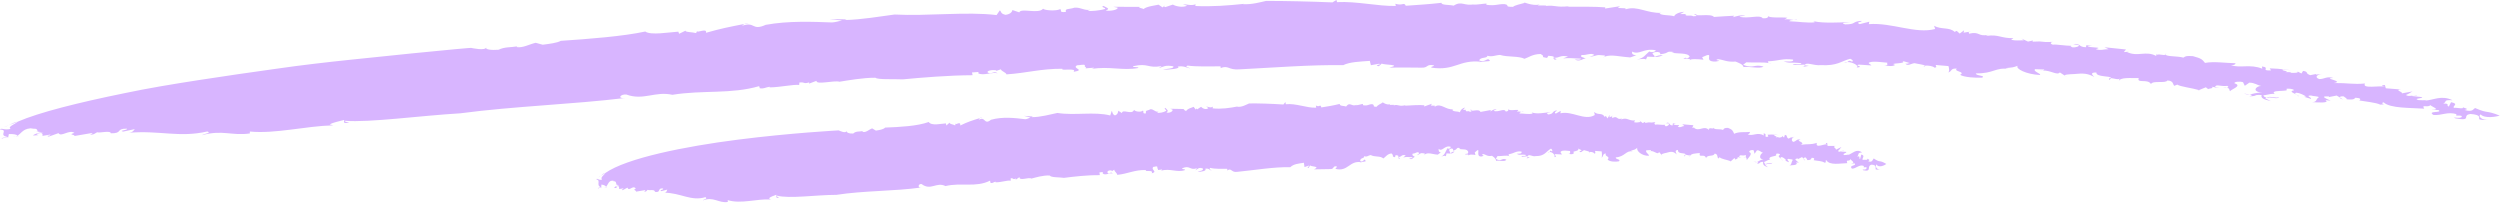
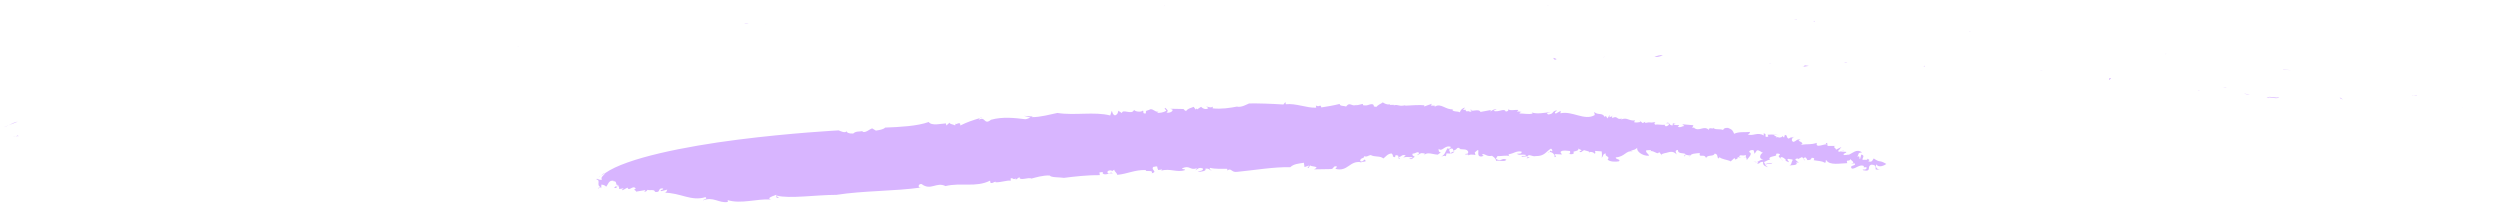
<svg xmlns="http://www.w3.org/2000/svg" fill="#000000" height="23.8" preserveAspectRatio="xMidYMid meet" version="1" viewBox="0.0 0.0 293.7 23.8" width="293.7" zoomAndPan="magnify">
  <defs>
    <clipPath id="a">
      <path d="M 0 0 L 293.66 0 L 293.66 17 L 0 17 Z M 0 0" />
    </clipPath>
    <clipPath id="b">
      <path d="M 70 11 L 222 11 L 222 23.75 L 70 23.75 Z M 70 11" />
    </clipPath>
  </defs>
  <g>
    <g id="change1_3">
      <path d="M 254.418 6.395 C 254.445 6.363 254.469 6.324 254.484 6.27 C 254.43 6.316 254.414 6.355 254.418 6.395" fill="#d8b5ff" />
    </g>
    <g id="change1_4">
      <path d="M 231.293 3.742 L 231.57 3.695 C 231.391 3.695 231.324 3.711 231.293 3.742" fill="#d8b5ff" />
    </g>
    <g id="change1_5">
      <path d="M 268.246 8.117 C 268.227 8.129 268.223 8.137 268.211 8.145 C 268.422 8.172 268.711 8.211 269.18 8.27 L 268.246 8.117" fill="#d8b5ff" />
    </g>
    <g id="change1_6">
      <path d="M 181.723 0.648 L 182.035 0.645 C 181.895 0.645 181.805 0.629 181.723 0.648" fill="#d8b5ff" />
    </g>
    <g id="change1_7">
      <path d="M 211.121 2.27 C 211.027 2.32 210.871 2.332 210.723 2.344 C 210.91 2.359 211.062 2.355 211.121 2.27" fill="#d8b5ff" />
    </g>
    <g id="change1_8">
      <path d="M 275.25 11.676 L 274.879 11.449 C 274.875 11.531 275.008 11.629 275.25 11.676" fill="#d8b5ff" />
    </g>
    <g id="change1_9">
      <path d="M 289.332 12.605 C 289.324 12.594 289.324 12.582 289.301 12.559 C 289.277 12.574 289.301 12.594 289.332 12.605" fill="#d8b5ff" />
    </g>
    <g id="change1_10">
      <path d="M 283.957 11.184 C 283.836 11.188 283.695 11.203 283.555 11.219 C 283.719 11.234 283.934 11.258 283.957 11.184" fill="#d8b5ff" />
    </g>
    <g id="change1_11">
      <path d="M 283.359 11.242 L 283.555 11.219 C 283.449 11.215 283.359 11.211 283.359 11.242" fill="#d8b5ff" />
    </g>
    <g id="change1_12">
      <path d="M 2.094 14.289 C 1.688 14.344 1.367 14.539 1.023 14.711 L 2.094 14.289" fill="#d8b5ff" />
    </g>
    <g id="change1_13">
      <path d="M 136.738 0.73 L 136.824 0.652 C 136.742 0.68 136.727 0.707 136.738 0.73" fill="#d8b5ff" />
    </g>
    <g id="change1_14">
      <path d="M 1.855 16 L 1.566 16.004 C 1.676 16.02 1.77 16.016 1.855 16" fill="#d8b5ff" />
    </g>
    <g id="change1_15">
      <path d="M 267.777 11.418 C 267.352 11.562 266.547 11.258 266.531 11.438 C 266.965 11.453 267.559 11.656 267.777 11.418" fill="#d8b5ff" />
    </g>
    <g id="change1_16">
-       <path d="M 127.48 8.035 L 127.211 8.055 C 127.34 8.051 127.422 8.043 127.48 8.035" fill="#d8b5ff" />
-     </g>
+       </g>
    <g id="change1_17">
      <path d="M 1.855 16 L 2.191 15.992 C 2.16 15.961 2.117 15.941 2.078 15.918 C 2.012 15.953 1.934 15.984 1.855 16" fill="#d8b5ff" />
    </g>
    <g id="change1_18">
      <path d="M 89.941 2.918 C 89.945 2.918 89.949 2.918 89.957 2.918 C 89.988 2.902 90.016 2.895 90.047 2.879 L 89.941 2.918" fill="#d8b5ff" />
    </g>
    <g id="change1_19">
      <path d="M 87.441 2.816 C 87.613 2.781 87.781 2.75 87.965 2.715 C 87.684 2.715 87.539 2.758 87.441 2.816" fill="#d8b5ff" />
    </g>
    <g id="change1_20">
      <path d="M 1.023 14.711 L 0.418 14.953 C 0.641 14.895 0.836 14.805 1.023 14.711" fill="#d8b5ff" />
    </g>
    <g id="change1_21">
      <path d="M 60.773 5.445 C 60.859 5.426 60.938 5.414 61.016 5.398 C 60.91 5.406 60.832 5.422 60.773 5.445" fill="#d8b5ff" />
    </g>
    <g id="change1_22">
      <path d="M 213 2.469 C 213.062 2.488 213.145 2.504 213.215 2.52 C 213.242 2.477 213.227 2.445 213 2.469" fill="#d8b5ff" />
    </g>
    <g id="change1_23">
      <path d="M 194.367 6.695 L 194.359 6.695 L 194.359 6.699 Z M 194.367 6.695" fill="#d8b5ff" />
    </g>
    <g id="change1_24">
      <path d="M 195.355 6.492 C 195.051 6.441 194.605 6.562 194.367 6.695 C 194.676 6.703 194.969 6.672 195.355 6.492" fill="#d8b5ff" />
    </g>
    <g id="change1_25">
      <path d="M 192.262 6.535 C 192.301 6.547 192.332 6.551 192.375 6.562 C 192.336 6.547 192.301 6.539 192.262 6.535" fill="#d8b5ff" />
    </g>
    <g id="change1_26">
      <path d="M 212.004 7.672 C 212.004 7.664 212.004 7.656 212.004 7.652 C 211.996 7.656 211.992 7.66 211.992 7.668 L 212.004 7.672" fill="#d8b5ff" />
    </g>
    <g id="change1_27">
      <path d="M 208.09 7.516 C 208.023 7.477 207.93 7.445 207.824 7.418 C 207.891 7.461 207.977 7.492 208.09 7.516" fill="#d8b5ff" />
    </g>
    <g id="change1_28">
      <path d="M 182.508 6.797 L 182.512 6.789 C 182.5 6.789 182.5 6.789 182.492 6.793 L 182.508 6.797" fill="#d8b5ff" />
    </g>
    <g clip-path="url(#a)" id="change1_1">
-       <path d="M 145.645 8.145 C 149.34 7.961 154.129 7.586 157.797 7.656 C 158.59 7.266 159.754 7.242 160.926 7.152 L 161.051 7.66 L 162.023 7.488 C 162.422 7.641 161.273 7.59 161.977 7.781 L 162.344 7.461 C 162.422 7.641 164.848 7.562 163.211 7.941 C 164.477 7.93 165.738 7.926 167 7.949 C 167.836 7.973 167.492 7.527 168.414 7.664 C 168.602 7.816 168.082 7.762 168.156 7.945 C 170.934 8.355 171.375 6.992 173.969 7.254 L 173.746 7.32 C 174.191 7.191 175.027 7.219 175.039 7.145 C 174.715 6.625 174.57 7.418 173.785 7.105 C 173.859 6.672 174.773 6.883 174.727 6.551 C 175.332 6.715 175.691 6.473 176.223 6.453 C 177.121 6.734 178.418 6.555 179.094 6.906 C 179.539 6.773 180.039 6.352 180.988 6.344 C 181.664 6.691 180.824 6.668 181.75 6.805 L 181.902 6.555 C 182.66 6.602 182.543 6.672 182.512 6.789 C 183.324 6.816 183.195 6.441 184.211 6.637 L 183.637 6.863 C 184.395 6.789 184.699 6.844 185.75 6.895 C 185.723 7.039 185.301 7.016 184.992 6.965 C 185.555 7.355 185.973 6.832 186.281 6.883 C 186.195 6.77 185.469 6.699 185.832 6.461 C 186.348 6.523 186.949 6.152 187.312 6.461 L 186.738 6.688 C 187.828 6.523 187.328 6.391 188.57 6.523 C 188.504 6.539 188.535 6.605 188.508 6.656 C 189.305 6.355 190.328 6.68 191.492 6.738 L 191.27 6.801 C 191.742 6.727 192.008 6.512 192.262 6.535 C 191.602 6.371 191.785 6.305 191.73 6.059 C 192.598 6.504 193.09 5.617 194.52 5.906 C 194.492 6.051 194.141 6.215 193.75 6.051 C 193.246 6.461 193.172 6.82 192.293 6.996 C 192.84 6.91 193.48 6.871 193.34 7.047 L 193.523 6.656 C 193.852 6.656 194.113 6.688 194.359 6.695 C 194.512 6.449 193.707 6.266 194.477 6.121 C 195.344 6.02 194.922 6.543 195.062 6.367 C 196.254 6.246 195.566 5.957 196.703 6.121 C 196.59 6.152 196.363 6.215 196.266 6.172 C 197.078 6.355 198.281 6.16 198.504 6.648 C 198.379 6.75 198.352 6.891 198.043 6.844 L 198.055 6.77 C 197.145 7.09 198.809 6.699 198.516 7.117 C 198.461 6.859 199.609 6.953 200.125 7.016 L 199.969 6.719 C 201.73 5.898 199.855 7.293 201.566 7.23 C 202.656 7.066 201.16 7.141 201.832 6.953 C 202.562 7.031 202.824 7.309 203.898 7.234 C 204.191 7.363 204.789 7.547 204.828 7.879 C 205.484 7.777 206.793 8.117 207.176 7.82 C 206.078 7.488 206.055 8.105 204.777 7.621 L 205.152 7.32 C 206.051 7.379 207.211 7.273 207.824 7.418 C 207.703 7.352 207.648 7.266 207.73 7.203 C 209.02 7.145 209.402 6.844 210.645 7 C 210.793 7.297 210.066 7.215 209.535 7.215 C 210.328 7.484 210.375 7.273 211.617 7.426 C 211.668 7.684 210.777 7.371 210.621 7.613 L 212.004 7.598 C 212 7.613 212.004 7.633 212.004 7.652 C 212.223 7.234 213.055 7.738 213.902 7.652 C 215.902 7.75 216.238 7.191 217.363 6.906 C 217.656 7.035 217.738 7.148 217.605 7.246 C 217.125 7.035 217.207 7.188 217.027 7.289 C 217.707 7.281 218.484 7.781 218.098 7.934 C 219.176 7.863 217.723 7.691 218.387 7.59 L 219.852 7.688 C 219.691 7.461 219.176 7.391 219.945 7.258 C 220.594 7.227 220.898 7.301 221.734 7.367 C 221.605 7.469 221.98 7.719 221.352 7.66 C 221.75 7.77 222.383 7.824 222.641 7.629 C 221.734 7.367 224.152 7.539 223.492 7.156 L 224.395 7.414 C 224.188 7.395 224.152 7.539 223.848 7.477 C 224.09 7.824 224.602 7.43 224.926 7.422 C 225.246 7.508 226.082 7.594 226.141 7.723 C 226.438 7.652 227.141 7.773 227.262 7.949 C 227.699 7.91 227.312 7.734 227.441 7.637 L 228.906 7.762 C 228.973 7.953 229.062 8.469 228.836 8.523 C 229.402 8.391 229.07 7.992 229.906 8.066 C 229.402 8.391 230.996 8.414 230.27 8.789 C 230.73 9.082 232.102 9.164 232.859 9.121 C 233.344 8.867 232.055 8.906 232.125 8.621 C 234.246 8.656 234.434 7.871 235.98 8.113 L 235.582 8.004 C 236.562 7.906 236.453 7.934 237.035 7.73 C 236.742 8.074 238.066 8.746 239.664 8.809 C 239.812 8.641 238.801 8.395 239.078 8.129 L 240.141 8.164 C 240.215 8.203 240.094 8.25 239.957 8.285 C 240.914 8.238 241.684 8.902 241.988 8.504 L 242.91 9.109 L 242.547 8.852 C 242.691 8.688 243.758 8.723 243.984 8.676 C 245.086 8.57 245.465 8.758 246.043 9.035 C 245.863 8.871 245.422 8.496 246.281 8.516 C 246.223 9.094 248.051 8.879 248 9.176 C 248.348 9.199 248.941 9.434 249.004 9.195 L 248.914 9.551 C 249.039 9.055 250.293 9.184 251.262 9.176 C 250.984 9.84 252.324 9.215 252.695 9.871 C 252.918 9.422 254.418 9.832 254.625 9.453 C 255.367 9.492 255.254 9.918 255.43 10.082 L 255.789 9.941 C 256.145 10.184 257.531 10.34 258.34 10.582 L 259.145 10.254 L 259.414 10.469 C 259.547 10.375 260.191 10.383 259.809 10.188 L 260.223 10.254 C 260.301 9.812 260.816 10.191 261.668 10.09 C 261.852 10.18 261.793 10.281 261.605 10.324 C 262.02 10.367 261.816 10.582 262.031 10.754 C 261.746 10.609 263.602 10.105 262.504 9.789 C 262.445 9.598 263.109 9.531 263.512 9.656 L 263.719 10.082 L 264.25 9.711 C 264.895 9.715 265.141 10 265.652 10.102 C 265.121 10.07 264.398 10.754 265.766 10.883 C 265.043 10.859 264.668 11.047 264.289 11.094 C 264.566 11.137 264.707 11.191 264.25 11.316 C 265.328 11.301 264.629 11.105 265.691 11.164 C 265.594 11.52 265.879 11.664 266.785 11.883 L 266.125 11.547 C 266.16 11.508 266.211 11.48 266.266 11.465 C 266.008 11.398 265.941 11.336 265.898 11.191 C 266.105 11.215 267.168 10.871 267.324 11.105 C 266.32 10.438 269.223 10.867 268.578 10.457 C 268.711 10.367 269.449 10.422 269.508 10.609 C 268.594 10.789 270.129 11.086 269.957 11.324 C 270.297 11.254 269.293 10.984 269.75 10.895 C 270.281 10.926 270.641 11.188 270.922 11.332 L 270.695 11.375 L 271.492 11.617 C 271.645 11.453 270.738 11.234 271.496 11.219 C 271.684 11.312 272.445 11.297 272.406 11.438 C 272.023 11.648 272.246 12.004 271.602 11.996 C 272.133 12.027 273.824 12.16 273.18 11.754 L 273.809 11.832 C 273.43 11.637 272.352 11.25 273.621 11.332 L 273.605 11.402 L 274.516 11.223 L 274.879 11.449 C 274.879 11.355 275.027 11.285 275.352 11.324 C 275.426 11.441 275.727 11.523 275.688 11.664 C 276.633 11.762 276.578 11.57 276.715 11.48 C 277.246 11.52 277.434 11.617 277.164 11.801 C 277.883 11.934 279.152 12.043 279.625 12.293 C 280.613 12.25 279.434 12.195 280.027 12.02 C 280.793 12.75 283.203 12.652 284.793 12.766 C 284.43 12.164 285.234 12.754 285.586 12.293 C 285.223 12.422 287.035 12.898 285.629 12.883 L 286.48 12.93 C 287.02 13.301 285.059 12.984 285.879 13.504 C 286.828 13.602 287.523 13.078 288.613 13.414 C 288.191 13.758 289.488 13.391 289.156 13.785 C 288.906 13.895 288.602 13.816 288.281 13.809 L 288.469 13.906 C 290.531 14.27 289.125 13.523 290.246 13.391 C 291.52 13.492 291.207 13.816 291.258 14.008 C 291.441 14.105 292.086 14.125 292.434 14.062 C 291.633 14.207 291.039 13.648 291.426 13.445 C 291.926 13.957 293.297 13.711 293.664 13.578 C 291.918 12.891 292.418 13.402 290.781 12.695 C 290.531 12.805 290.52 13.207 289.523 12.918 C 290.188 12.801 289.508 12.695 289.332 12.605 C 289.5 12.859 288.613 12.617 288.293 12.672 C 288.031 12.453 288.969 12.219 287.949 12.004 L 287.688 12.516 C 287.293 12.387 287.906 12.145 287.031 12.168 C 287.531 11.945 286.945 11.715 288.121 11.773 C 286.789 11.145 285.957 11.758 284.855 11.824 C 284.969 11.801 284.988 11.73 285.102 11.711 C 284.855 11.824 284.438 11.762 284.113 11.758 C 283.418 11.547 284.707 11.582 284.539 11.41 L 283.383 11.285 C 283.363 11.266 283.359 11.254 283.359 11.242 C 283.047 11.281 282.754 11.293 282.664 11.148 C 283.027 11.016 283.184 10.855 283.434 10.742 L 282.172 10.969 C 282.328 10.805 281.211 10.539 282.086 10.516 L 280.285 10.371 L 280.176 9.992 C 279.738 10.004 279.719 10.074 280.227 10.18 C 279.621 10.023 277.434 10.48 277.84 9.809 C 276.395 9.938 275.902 9.738 274.172 9.754 C 275.523 9.555 272.711 9.176 274.121 9.164 C 273.324 8.922 273.109 9.297 272.461 9.289 C 271.875 9.074 272.184 8.746 272.852 8.68 L 272.066 8.766 L 272.09 8.695 L 271.402 8.832 C 270.719 8.566 271.293 8.453 270.566 8.328 L 270.375 8.633 L 269.902 8.395 C 270.07 8.559 269.633 8.582 269.102 8.551 L 269.121 8.48 L 268.473 8.473 C 269.129 8.344 267.895 8.344 268.211 8.145 C 267.66 8.074 267.648 8.078 266.648 8.031 L 266.801 8.27 C 265.488 8.328 266.781 7.938 265.734 7.809 L 265.773 8.07 C 264.309 7.488 263.188 8.043 262.102 7.656 C 262.746 7.664 262.617 7.352 262.594 7.426 C 261.625 7.418 260.066 7.188 259.043 7.391 C 258.715 6.984 258.637 6.867 257.629 6.598 C 256.883 6.547 256.773 6.582 256.508 6.77 C 255.801 6.566 254.43 6.664 254.418 6.395 C 254.23 6.59 253.773 6.297 253.359 6.441 L 253.285 6.324 L 253.324 6.582 C 252.098 5.91 251.137 6.719 249.891 6.117 L 250.121 6.07 L 249.566 6.121 C 249.492 6.004 249.719 5.953 249.754 5.812 L 247.234 5.551 L 247.715 5.781 C 247.184 5.766 246.805 5.977 246.211 5.773 C 247.254 5.477 245.375 5.684 245.234 5.379 L 245.785 5.324 C 245.043 5.285 245.043 5.285 245.082 5.547 C 244.117 5.551 244.465 5.008 243.555 5.203 L 244.184 5.27 C 244.359 5.434 243.891 5.602 243.469 5.559 C 243.371 5.512 243.082 5.375 243.406 5.371 C 242.645 5.402 241.52 5.176 241.18 5.25 C 240.777 5.137 240.926 4.969 241.152 4.918 C 239.516 5.004 240.426 4.801 238.785 4.895 L 238.824 4.754 L 238.254 4.887 L 237.484 4.531 L 237.754 4.734 C 237.223 4.727 236.883 4.805 236.266 4.68 L 236.531 4.484 C 235.023 4.504 234.82 4.012 233.375 4.215 C 233.281 4.168 233.508 4.117 233.621 4.09 C 232.277 4.34 232.652 3.645 231.293 3.965 C 231.379 3.898 231.238 3.797 231.293 3.742 L 230.68 3.84 L 230.746 3.555 L 230.223 3.945 L 229.871 3.625 L 229.625 3.746 C 229.016 3.152 228.074 3.508 227.215 3.031 L 227.344 3.406 C 225.062 4.023 222.266 2.625 219.547 2.836 L 219.609 2.551 L 218.477 2.836 C 217.891 2.578 218.852 2.605 218.672 2.449 C 217.469 2.551 218.152 2.852 216.762 2.867 C 216.062 2.641 217.02 2.668 217.359 2.582 C 216.055 2.66 214.129 2.727 213.215 2.52 C 213.191 2.559 213.133 2.605 213.18 2.625 C 212.309 2.715 211.172 2.527 210.215 2.5 C 210.246 2.367 210.484 2.359 210.723 2.344 C 210.379 2.309 209.914 2.195 209.613 2.316 L 209.984 2.086 C 209.254 1.996 207.832 2.156 207.684 1.855 C 207.766 1.973 207.719 2.188 207.086 2.145 C 206.758 1.684 205.355 2.246 204.352 1.961 C 204.477 1.859 205.223 1.875 205.012 1.859 C 204.508 1.719 204.043 1.902 203.59 2.02 L 203.734 1.848 C 202.941 1.891 202.148 1.93 201.355 1.992 C 201.02 1.543 199.117 1.992 199.293 1.676 C 198.445 1.633 199.996 1.891 198.922 1.91 C 198.645 1.719 197.953 1.973 198.008 1.684 L 198.125 1.656 L 197.375 1.656 L 197.855 1.387 C 197.211 1.426 196.73 1.695 196.688 1.91 C 196.086 1.734 195.215 1.84 194.945 1.574 L 195.172 1.512 C 193.457 1.574 192.359 0.648 190.996 1.09 C 190.898 1.047 190.91 0.977 191.121 0.984 L 190.062 0.934 L 190.32 0.73 L 188.562 1.004 L 188.59 0.863 C 187.434 0.77 185.621 0.789 184.133 0.789 L 184.355 0.727 C 182.727 0.91 182.789 0.566 181.598 0.707 C 181.641 0.668 181.68 0.656 181.723 0.648 L 180.652 0.641 L 180.891 0.504 C 180.094 0.805 178.633 0.07 179.117 0.34 C 178.668 0.469 177.895 0.629 177.758 0.805 C 176.59 0.805 177.477 0.613 176.754 0.484 C 175.91 0.461 175.758 0.707 174.617 0.566 L 174.641 0.418 C 174.105 0.441 173.773 0.539 173.027 0.551 L 173.25 0.484 C 172.031 0.777 171.738 0.043 170.777 0.664 C 170.27 0.539 169.301 0.621 169.348 0.332 C 167.832 0.504 166.656 0.57 165.152 0.676 C 164.914 0.203 164.832 0.711 163.918 0.445 L 163.988 0.699 C 161.859 0.746 159.418 0.133 157.074 0.25 L 157.008 -0.004 L 156.539 0.281 C 154.012 0.176 150.746 0.098 148.73 0.109 C 148.074 0.254 147.078 0.547 146.031 0.492 L 146.141 0.453 C 144.32 0.645 142.395 0.801 140.406 0.703 C 140.527 0.594 140.328 0.523 140.547 0.449 C 140.082 0.742 139.383 0.492 138.957 0.496 L 139.461 0.672 C 138.898 0.93 138.082 0.719 137.789 0.539 L 136.902 0.836 C 136.844 0.809 136.75 0.773 136.738 0.73 L 136.582 0.871 L 136.102 0.547 C 135.879 0.621 134.699 0.734 134.34 1.066 C 134.25 0.957 133.414 0.891 134.055 0.812 L 130.789 0.797 L 131.301 0.902 C 131.371 1.156 130.398 1.34 129.887 1.234 C 130.543 1.016 129.93 0.875 129.637 0.695 C 129.199 0.844 130.031 0.91 129.801 1.055 C 129.25 1.238 128.074 1.355 127.773 1.262 L 128.102 1.145 C 127.352 1.27 126.984 0.844 126.238 0.898 C 125.574 1.129 125.074 0.961 125.23 1.395 C 124.266 1.523 124.844 1.113 124.527 1.082 C 124.082 1.312 122.723 1.234 122.539 1.023 C 122.035 1.688 119.922 0.902 119.746 1.453 L 118.938 1.18 C 118.918 1.328 118.777 1.656 118.133 1.742 C 117.52 1.613 117.652 1.355 117.461 1.215 L 117.078 1.77 C 113.551 1.34 108.949 1.914 105.09 1.707 C 103.387 1.926 101.242 2.309 99.242 2.355 L 99.461 2.273 L 97.465 2.246 L 98.922 2.406 C 98.492 2.492 98.16 2.617 97.742 2.637 C 95.551 2.559 92.621 2.426 89.957 2.918 C 88.266 3.672 88.766 2.465 87.137 3.047 C 87.273 2.977 87.32 2.887 87.441 2.816 C 85.668 3.164 84.703 3.348 82.938 3.852 C 83.098 3.223 81.773 3.957 81.906 3.625 L 81.777 3.887 C 81.367 3.766 80.426 3.785 80.547 3.598 L 79.781 3.969 L 79.691 3.719 C 78.641 3.785 76.406 4.172 75.812 3.703 C 73.242 4.262 69.145 4.582 65.883 4.797 C 65.445 5.047 64.496 5.16 63.754 5.254 L 62.934 5.027 C 62.188 5.195 61.422 5.656 60.699 5.531 C 60.703 5.496 60.727 5.469 60.773 5.445 C 60.016 5.582 59.27 5.492 58.578 5.844 C 57.738 5.91 56.906 5.828 57.133 5.523 C 57.102 6.031 55.344 5.625 55.344 5.625 C 55.344 5.625 54.664 5.664 53.465 5.781 C 52.262 5.898 50.535 6.066 48.426 6.27 C 46.32 6.484 43.836 6.742 41.121 7.023 C 38.406 7.309 35.465 7.641 32.453 8.078 C 29.438 8.496 26.344 8.945 23.32 9.414 C 20.297 9.883 17.344 10.371 14.617 10.949 C 9.168 12.059 4.594 13.207 2.094 14.289 C 1.781 14.586 0.836 14.895 1.254 15.133 C 0.52 15.34 0.105 14.957 0 15.227 C 1.047 15.234 -0.211 15.914 0.836 16.066 L 0.203 16.227 C 0.102 16.418 1.043 15.891 0.938 16.234 L 1.043 15.746 C 1.57 15.734 1.871 15.789 2.078 15.918 C 2.535 15.66 2.746 14.988 3.953 15.082 L 3.637 15.16 C 4.578 14.996 4.262 15.367 4.473 15.414 L 4.262 15.441 L 5.098 15.551 C 4.469 15.488 3.531 16.016 4.047 15.91 C 5.195 15.863 3.738 15.844 4.574 15.656 C 5.098 15.551 4.988 15.82 4.988 15.965 L 5.926 15.805 C 5.93 16.023 5.301 15.887 5.719 16.051 L 6.871 15.641 C 7.176 16.148 8.121 15.18 8.746 15.609 C 7.91 15.867 8.848 15.777 8.742 15.977 L 10.828 15.621 C 11.039 15.668 10.305 15.875 10.617 15.797 C 11.035 15.887 11.242 15.566 11.457 15.539 C 11.66 15.656 13.016 15.289 13.016 15.66 C 14.469 15.68 13.543 15.109 14.895 15.113 C 15.102 15.305 13.852 15.324 14.473 15.461 L 15.832 15.168 C 15.723 15.293 15.617 15.562 15.098 15.598 C 18.844 15.293 21.016 16.203 24.363 15.445 C 24.879 15.641 24.043 15.668 23.727 15.887 C 26.137 15.207 27.262 15.988 29.348 15.676 L 29.355 15.453 C 32.363 15.742 35.809 14.816 39.148 14.723 L 38.734 14.617 C 39.164 14.359 39.895 14.25 40.426 14.094 C 40.52 14.191 40.09 14.598 41.035 14.395 C 40.828 14.344 40.414 14.309 40.52 14.191 C 43.426 14.418 49.391 13.586 54.078 13.312 C 60.367 12.477 67.258 12.262 73.441 11.512 C 72.496 11.621 72.852 11.047 73.574 11.102 C 75.605 11.848 76.945 10.68 78.992 11.137 C 82.586 10.555 85.871 11.086 89.184 10.121 L 89.266 10.371 C 89.777 10.449 89.902 10.262 90.426 10.191 L 90.418 10.266 C 91.672 10.254 93.164 9.902 93.887 9.98 L 93.914 9.691 C 94.656 9.621 94.316 9.891 95.062 9.68 L 95.051 9.824 L 95.918 9.496 C 95.867 10.008 98.016 9.41 98.621 9.602 C 99.574 9.453 101.383 9.121 102.844 9.133 C 103.133 9.379 104.914 9.266 106.059 9.324 C 108.27 9.113 111.43 8.848 114.258 8.836 L 114.191 8.512 L 114.93 8.457 C 114.922 8.531 115.02 8.562 114.91 8.602 C 115.5 8.949 116.605 8.414 117.211 8.621 C 116.824 8.34 116.691 8.594 116.27 8.605 C 115.66 8.477 116.223 8.137 117.047 8.262 L 117.031 8.336 L 117.582 8.141 C 117.656 8.391 118.168 8.488 118.242 8.738 C 120.664 8.574 122.301 8.062 124.809 8.078 C 124.559 8.371 126.605 7.926 126.117 8.441 C 127.613 8.191 125.855 8.051 126.531 7.672 C 126.949 7.664 127.387 7.508 127.469 7.688 C 127.273 7.816 127.82 7.973 127.48 8.035 L 128.484 7.953 C 128.582 7.984 128.363 8.066 128.254 8.102 C 130.289 7.75 131.891 8.332 133.719 7.992 C 133.852 7.812 132.988 7.961 133.117 7.777 C 134.953 7.367 134.758 8.059 136.477 7.762 L 136.125 8.016 C 136.676 7.832 136.914 7.613 137.836 7.789 C 138 8.078 137.062 8.047 136.625 8.195 C 137.254 8.191 138.844 8.074 138.352 7.824 C 139.102 7.707 139.383 7.961 139.789 8.031 C 139.801 7.957 139.082 7.852 139.52 7.707 C 140.551 7.844 142.133 7.801 143.387 7.793 C 143.375 7.867 143.465 7.973 143.355 8.012 C 144.355 7.605 144.262 8.262 145.645 8.145" fill="#d8b5ff" />
-     </g>
+       </g>
    <g id="change1_29">
      <path d="M 212.508 7.738 L 212.004 7.672 C 212 7.734 211.973 7.809 211.734 7.867 L 212.508 7.738" fill="#d8b5ff" />
    </g>
    <g id="change1_30">
      <path d="M 188.508 6.656 C 188.441 6.676 188.379 6.699 188.324 6.73 C 188.445 6.719 188.488 6.691 188.508 6.656" fill="#d8b5ff" />
    </g>
    <g id="change1_31">
      <path d="M 182.66 7.016 C 183.078 6.957 182.711 6.875 182.508 6.797 C 182.496 6.855 182.504 6.926 182.66 7.016" fill="#d8b5ff" />
    </g>
    <g id="change1_32">
      <path d="M 226.141 7.723 C 226.051 7.746 225.996 7.781 226.008 7.844 C 226.129 7.797 226.156 7.762 226.141 7.723" fill="#d8b5ff" />
    </g>
    <g id="change1_33">
      <path d="M 263.633 10.988 C 263.586 10.969 263.547 10.953 263.488 10.93 C 263.516 10.953 263.566 10.973 263.633 10.988" fill="#d8b5ff" />
    </g>
    <g id="change1_34">
      <path d="M 261.605 10.324 C 261.504 10.309 261.371 10.305 261.176 10.32 C 261.359 10.355 261.496 10.344 261.605 10.324" fill="#d8b5ff" />
    </g>
    <g id="change1_35">
      <path d="M 217.027 7.289 C 216.887 7.293 216.75 7.309 216.629 7.363 C 216.844 7.367 216.953 7.332 217.027 7.289" fill="#d8b5ff" />
    </g>
    <g id="change1_36">
-       <path d="M 260.742 10.34 L 260.223 10.254 C 260.215 10.273 260.207 10.285 260.207 10.309 L 260.742 10.34" fill="#d8b5ff" />
-     </g>
+       </g>
    <g id="change1_37">
      <path d="M 264.289 11.094 C 264.086 11.062 263.809 11.035 263.633 10.988 C 263.887 11.094 264.09 11.117 264.289 11.094" fill="#d8b5ff" />
    </g>
    <g id="change1_38">
      <path d="M 239.957 8.285 C 239.938 8.285 239.918 8.285 239.898 8.285 C 239.48 8.379 239.742 8.348 239.957 8.285" fill="#d8b5ff" />
    </g>
    <g id="change1_39">
      <path d="M 258.41 10.602 C 258.387 10.594 258.363 10.59 258.34 10.582 L 258.18 10.648 L 258.41 10.602" fill="#d8b5ff" />
    </g>
    <g id="change1_40">
      <path d="M 266.531 11.438 C 266.434 11.434 266.344 11.438 266.266 11.465 C 266.348 11.48 266.441 11.504 266.559 11.527 C 266.535 11.488 266.531 11.461 266.531 11.438" fill="#d8b5ff" />
    </g>
    <g id="change1_41">
      <path d="M 247.773 9.398 C 247.93 9.301 247.992 9.23 248 9.176 C 247.828 9.168 247.711 9.207 247.773 9.398" fill="#d8b5ff" />
    </g>
    <g id="change1_42">
      <path d="M 201.34 15.012 C 201.355 14.98 201.367 14.941 201.375 14.887 C 201.348 14.938 201.34 14.98 201.34 15.012" fill="#d8b5ff" />
    </g>
    <g id="change1_43">
      <path d="M 189.391 13.656 L 189.535 13.598 C 189.441 13.602 189.406 13.625 189.391 13.656" fill="#d8b5ff" />
    </g>
    <g id="change1_44">
      <path d="M 208.488 15.797 C 208.48 15.809 208.48 15.816 208.473 15.828 C 208.582 15.84 208.73 15.855 208.973 15.883 L 208.488 15.797" fill="#d8b5ff" />
    </g>
    <g id="change1_45">
      <path d="M 163.781 12.316 L 163.941 12.312 C 163.871 12.312 163.824 12.297 163.781 12.316" fill="#d8b5ff" />
    </g>
    <g id="change1_46">
-       <path d="M 178.969 13.066 C 178.918 13.117 178.84 13.137 178.762 13.152 C 178.859 13.164 178.938 13.156 178.969 13.066" fill="#d8b5ff" />
-     </g>
+       </g>
    <g id="change1_47">
      <path d="M 212.078 18.852 L 211.891 18.648 C 211.887 18.73 211.953 18.82 212.078 18.852" fill="#d8b5ff" />
    </g>
    <g id="change1_48">
      <path d="M 219.371 18.645 C 219.367 18.629 219.367 18.617 219.355 18.602 C 219.344 18.617 219.355 18.629 219.371 18.645" fill="#d8b5ff" />
    </g>
    <g id="change1_49">
      <path d="M 216.602 17.66 C 216.539 17.676 216.465 17.699 216.395 17.73 C 216.48 17.73 216.59 17.738 216.602 17.66" fill="#d8b5ff" />
    </g>
    <g id="change1_50">
      <path d="M 216.293 17.77 L 216.395 17.73 C 216.34 17.73 216.293 17.734 216.293 17.77" fill="#d8b5ff" />
    </g>
    <g id="change1_51">
      <path d="M 71.113 20.324 C 70.902 20.344 70.746 20.512 70.578 20.656 L 71.113 20.324" fill="#d8b5ff" />
    </g>
    <g id="change1_52">
      <path d="M 140.562 12.738 L 140.605 12.66 C 140.562 12.688 140.559 12.715 140.562 12.738" fill="#d8b5ff" />
    </g>
    <g id="change1_53">
      <path d="M 71.098 22 L 70.945 21.98 C 71.004 22.004 71.055 22.008 71.098 22" fill="#d8b5ff" />
    </g>
    <g id="change1_54">
      <path d="M 208.215 19.117 C 207.992 19.293 207.578 19.043 207.57 19.223 C 207.793 19.207 208.098 19.367 208.215 19.117" fill="#d8b5ff" />
    </g>
    <g id="change1_55">
      <path d="M 135.996 19.98 L 135.855 20 C 135.922 19.996 135.965 19.992 135.996 19.98" fill="#d8b5ff" />
    </g>
    <g id="change1_56">
-       <path d="M 71.098 22 L 71.273 22.02 C 71.254 21.988 71.23 21.961 71.211 21.934 C 71.176 21.965 71.141 21.988 71.098 22" fill="#d8b5ff" />
-     </g>
+       </g>
    <g id="change1_57">
      <path d="M 116.414 14.07 L 116.422 14.07 C 116.438 14.055 116.449 14.047 116.469 14.031 L 116.414 14.07" fill="#d8b5ff" />
    </g>
    <g id="change1_58">
      <path d="M 115.113 13.875 C 115.199 13.848 115.285 13.82 115.379 13.793 C 115.234 13.785 115.16 13.824 115.113 13.875" fill="#d8b5ff" />
    </g>
    <g id="change1_59">
      <path d="M 70.578 20.656 L 70.273 20.852 C 70.387 20.812 70.484 20.738 70.578 20.656" fill="#d8b5ff" />
    </g>
    <g id="change1_60">
      <path d="M 101.359 15.395 C 101.402 15.383 101.441 15.371 101.48 15.355 C 101.426 15.359 101.387 15.371 101.359 15.395" fill="#d8b5ff" />
    </g>
    <g id="change1_61">
      <path d="M 179.941 13.195 C 179.969 13.211 180.016 13.223 180.051 13.234 C 180.062 13.195 180.059 13.16 179.941 13.195" fill="#d8b5ff" />
    </g>
    <g id="change1_62">
      <path d="M 170.879 17.812 C 170.719 17.77 170.492 17.902 170.371 18.043 C 170.531 18.043 170.68 18.004 170.879 17.812" fill="#d8b5ff" />
    </g>
    <g id="change1_63">
      <path d="M 169.285 17.941 C 169.305 17.949 169.32 17.953 169.344 17.965 C 169.324 17.949 169.305 17.941 169.285 17.941" fill="#d8b5ff" />
    </g>
    <g id="change1_64">
      <path d="M 179.453 18.43 L 179.453 18.41 L 179.449 18.426 Z M 179.453 18.43" fill="#d8b5ff" />
    </g>
    <g id="change1_65">
      <path d="M 177.438 18.422 C 177.402 18.387 177.355 18.355 177.301 18.336 C 177.336 18.375 177.379 18.406 177.438 18.422" fill="#d8b5ff" />
    </g>
    <g id="change1_66">
      <path d="M 164.27 18.457 L 164.273 18.449 L 164.262 18.449 Z M 164.27 18.457" fill="#d8b5ff" />
    </g>
    <g clip-path="url(#b)" id="change1_2">
      <path d="M 145.344 20.188 C 147.238 20.012 149.691 19.586 151.582 19.645 C 151.98 19.25 152.582 19.219 153.18 19.121 L 153.254 19.629 L 153.75 19.453 C 153.957 19.602 153.367 19.559 153.734 19.742 L 153.914 19.418 C 153.957 19.602 155.203 19.508 154.371 19.895 L 156.316 19.863 C 156.75 19.875 156.562 19.434 157.039 19.555 C 157.141 19.703 156.871 19.66 156.914 19.844 C 158.348 20.207 158.551 18.836 159.887 19.055 L 159.773 19.125 C 160 18.984 160.434 19 160.438 18.926 C 160.262 18.41 160.199 19.207 159.789 18.906 C 159.82 18.473 160.297 18.668 160.266 18.34 C 160.578 18.492 160.762 18.242 161.035 18.215 C 161.5 18.48 162.164 18.281 162.516 18.617 C 162.742 18.48 162.996 18.051 163.484 18.027 C 163.836 18.363 163.402 18.355 163.883 18.477 L 163.957 18.223 C 164.348 18.258 164.289 18.328 164.273 18.449 C 164.691 18.457 164.621 18.094 165.145 18.258 L 164.852 18.5 C 165.242 18.406 165.398 18.449 165.941 18.477 C 165.93 18.621 165.711 18.609 165.551 18.566 C 165.848 18.941 166.055 18.406 166.215 18.449 C 166.168 18.34 165.793 18.289 165.977 18.039 C 166.242 18.086 166.547 17.703 166.738 18 L 166.445 18.242 C 167.004 18.047 166.746 17.926 167.387 18.027 C 167.352 18.047 167.371 18.109 167.355 18.164 C 167.762 17.844 168.293 18.137 168.895 18.164 L 168.777 18.23 C 169.02 18.145 169.156 17.922 169.285 17.941 C 168.945 17.793 169.039 17.719 169.008 17.48 C 169.457 17.895 169.703 17 170.441 17.25 C 170.426 17.395 170.25 17.566 170.047 17.414 C 169.789 17.84 169.758 18.199 169.309 18.398 C 169.586 18.301 169.918 18.242 169.848 18.422 L 169.938 18.023 C 170.105 18.016 170.238 18.039 170.367 18.043 C 170.441 17.793 170.027 17.629 170.422 17.469 C 170.867 17.34 170.656 17.875 170.727 17.695 C 171.336 17.543 170.98 17.27 171.566 17.406 C 171.508 17.438 171.395 17.508 171.344 17.469 C 171.762 17.629 172.379 17.402 172.5 17.879 C 172.434 17.988 172.422 18.129 172.262 18.086 L 172.27 18.016 C 171.805 18.359 172.656 17.922 172.508 18.352 C 172.477 18.094 173.07 18.156 173.336 18.207 L 173.254 17.914 C 174.152 17.043 173.199 18.488 174.078 18.383 C 174.637 18.188 173.871 18.301 174.215 18.094 C 174.59 18.148 174.727 18.418 175.277 18.301 C 175.43 18.418 175.742 18.582 175.762 18.906 C 176.098 18.781 176.777 19.074 176.973 18.758 C 176.402 18.473 176.395 19.09 175.734 18.652 L 175.926 18.336 C 176.391 18.363 176.984 18.215 177.301 18.336 C 177.238 18.273 177.211 18.188 177.254 18.121 C 177.914 18.016 178.109 17.699 178.75 17.809 C 178.828 18.102 178.453 18.043 178.18 18.062 C 178.59 18.305 178.613 18.09 179.254 18.199 C 179.281 18.457 178.82 18.176 178.742 18.426 L 179.453 18.355 C 179.453 18.371 179.453 18.391 179.453 18.41 C 179.566 17.984 179.996 18.457 180.434 18.336 C 181.461 18.359 181.633 17.789 182.211 17.457 C 182.363 17.578 182.402 17.688 182.336 17.793 C 182.09 17.598 182.129 17.75 182.039 17.859 C 182.387 17.82 182.789 18.293 182.59 18.461 C 183.148 18.348 182.398 18.23 182.738 18.105 L 183.496 18.148 C 183.41 17.926 183.145 17.875 183.543 17.715 C 183.875 17.66 184.031 17.711 184.465 17.742 C 184.398 17.848 184.59 18.078 184.266 18.055 C 184.473 18.145 184.797 18.164 184.93 17.957 C 184.465 17.742 185.711 17.793 185.367 17.445 L 185.836 17.656 C 185.727 17.648 185.711 17.793 185.555 17.746 C 185.676 18.082 185.941 17.668 186.109 17.641 C 186.273 17.711 186.703 17.754 186.734 17.883 C 186.887 17.797 187.25 17.883 187.312 18.055 C 187.539 17.996 187.34 17.836 187.406 17.73 L 188.16 17.785 C 188.195 17.973 188.242 18.484 188.125 18.547 C 188.418 18.387 188.246 18.012 188.676 18.043 C 188.418 18.387 189.238 18.336 188.863 18.746 C 189.102 19.016 189.809 19.031 190.199 18.949 C 190.449 18.676 189.785 18.773 189.82 18.488 C 190.914 18.422 191.012 17.625 191.809 17.793 L 191.602 17.707 C 192.109 17.559 192.051 17.594 192.352 17.359 C 192.199 17.715 192.883 18.332 193.707 18.301 C 193.785 18.125 193.262 17.934 193.406 17.656 L 193.953 17.629 C 193.992 17.66 193.93 17.719 193.859 17.758 C 194.352 17.656 194.75 18.27 194.906 17.855 L 195.379 18.406 L 195.195 18.172 C 195.27 18 195.82 17.973 195.938 17.906 C 196.508 17.738 196.703 17.902 196.996 18.145 C 196.906 17.992 196.68 17.645 197.125 17.613 C 197.09 18.191 198.035 17.871 198.008 18.172 C 198.188 18.172 198.492 18.371 198.527 18.129 L 198.48 18.488 C 198.547 17.988 199.191 18.043 199.691 17.977 C 199.547 18.656 200.242 17.949 200.43 18.586 C 200.547 18.125 201.32 18.445 201.43 18.051 C 201.812 18.051 201.75 18.48 201.84 18.633 L 202.027 18.469 C 202.207 18.695 202.922 18.766 203.34 18.945 L 203.762 18.562 L 203.895 18.758 C 203.965 18.656 204.297 18.613 204.102 18.449 L 204.316 18.488 C 204.359 18.039 204.625 18.383 205.066 18.219 C 205.16 18.297 205.129 18.402 205.031 18.457 C 205.246 18.477 205.141 18.699 205.246 18.855 C 205.102 18.73 206.066 18.102 205.5 17.863 C 205.473 17.676 205.816 17.566 206.023 17.66 L 206.125 18.07 L 206.406 17.66 C 206.738 17.625 206.863 17.891 207.129 17.953 C 206.855 17.961 206.473 18.688 207.18 18.723 C 206.805 18.754 206.609 18.965 206.41 19.039 C 206.559 19.062 206.629 19.105 206.391 19.262 C 206.949 19.172 206.59 19.027 207.137 19.012 C 207.086 19.367 207.23 19.492 207.695 19.648 L 207.359 19.363 C 207.379 19.32 207.402 19.289 207.434 19.27 C 207.301 19.219 207.266 19.164 207.246 19.02 C 207.352 19.031 207.906 18.613 207.98 18.84 C 207.469 18.242 208.969 18.465 208.637 18.105 C 208.707 18.004 209.09 18.008 209.117 18.191 C 208.645 18.434 209.434 18.625 209.344 18.871 C 209.52 18.777 209.004 18.578 209.242 18.457 C 209.516 18.449 209.699 18.688 209.844 18.809 L 209.727 18.867 L 210.133 19.059 C 210.215 18.883 209.75 18.727 210.141 18.656 C 210.238 18.738 210.633 18.672 210.609 18.812 C 210.41 19.051 210.52 19.387 210.188 19.426 C 210.461 19.418 211.336 19.434 211.004 19.074 L 211.332 19.105 C 211.137 18.941 210.582 18.629 211.242 18.621 L 211.23 18.695 L 211.703 18.449 L 211.891 18.648 C 211.891 18.559 211.969 18.477 212.137 18.496 C 212.172 18.605 212.328 18.664 212.305 18.805 C 212.797 18.824 212.77 18.641 212.84 18.539 C 213.117 18.535 213.211 18.617 213.07 18.82 C 213.441 18.898 214.098 18.902 214.34 19.113 C 214.852 18.988 214.242 19.031 214.551 18.809 C 214.938 19.473 216.191 19.18 217.016 19.168 C 216.836 18.602 217.242 19.121 217.43 18.633 C 217.242 18.793 218.176 19.117 217.445 19.219 L 217.887 19.195 C 218.16 19.52 217.148 19.363 217.566 19.812 C 218.055 19.836 218.426 19.258 218.984 19.504 C 218.762 19.879 219.441 19.41 219.262 19.828 C 219.129 19.957 218.973 19.902 218.809 19.922 L 218.902 20.008 C 219.965 20.203 219.25 19.57 219.836 19.348 C 220.492 19.348 220.324 19.695 220.348 19.883 C 220.441 19.965 220.777 19.93 220.957 19.844 C 220.539 20.047 220.242 19.539 220.445 19.309 C 220.695 19.773 221.41 19.418 221.605 19.262 C 220.711 18.719 220.961 19.188 220.125 18.613 C 219.992 18.742 219.98 19.145 219.465 18.938 C 219.812 18.77 219.461 18.715 219.371 18.645 C 219.457 18.883 219 18.711 218.832 18.793 C 218.699 18.594 219.191 18.289 218.664 18.152 L 218.52 18.688 C 218.316 18.586 218.641 18.297 218.184 18.391 C 218.445 18.129 218.148 17.949 218.758 17.91 C 218.074 17.395 217.633 18.07 217.059 18.223 C 217.121 18.195 217.133 18.125 217.191 18.094 C 217.059 18.223 216.844 18.199 216.676 18.219 C 216.316 18.066 216.988 17.996 216.902 17.84 L 216.305 17.809 C 216.293 17.789 216.293 17.781 216.293 17.77 C 216.129 17.832 215.977 17.867 215.934 17.73 C 216.121 17.57 216.207 17.395 216.336 17.266 L 215.68 17.59 C 215.762 17.418 215.188 17.242 215.641 17.148 L 214.707 17.148 L 214.656 16.781 C 214.43 16.828 214.418 16.898 214.68 16.961 C 214.367 16.855 213.227 17.488 213.445 16.785 C 212.695 17.027 212.441 16.883 211.543 17.012 C 212.246 16.719 210.793 16.539 211.523 16.43 C 211.113 16.242 211 16.633 210.664 16.668 C 210.363 16.496 210.523 16.148 210.871 16.035 L 210.465 16.176 L 210.477 16.105 L 210.117 16.289 C 209.766 16.07 210.066 15.918 209.691 15.844 L 209.59 16.16 L 209.348 15.957 C 209.434 16.109 209.207 16.16 208.93 16.168 L 208.941 16.098 L 208.605 16.137 C 208.945 15.961 208.305 16.047 208.473 15.828 C 208.188 15.793 208.18 15.797 207.664 15.824 L 207.742 16.051 C 207.059 16.199 207.734 15.719 207.191 15.668 L 207.211 15.922 C 206.457 15.445 205.871 16.078 205.312 15.766 C 205.645 15.73 205.578 15.43 205.57 15.5 C 205.066 15.562 204.258 15.441 203.727 15.719 C 203.562 15.336 203.523 15.223 203.004 15.023 C 202.617 15.023 202.559 15.059 202.422 15.266 C 202.055 15.105 201.344 15.281 201.34 15.012 C 201.242 15.223 201.008 14.957 200.793 15.125 L 200.758 15.012 L 200.773 15.27 C 200.145 14.668 199.645 15.535 199 15.008 L 199.121 14.945 L 198.832 15.031 C 198.793 14.918 198.91 14.855 198.934 14.711 L 197.629 14.598 L 197.879 14.801 C 197.602 14.812 197.406 15.051 197.098 14.879 C 197.637 14.527 196.664 14.844 196.594 14.547 L 196.879 14.461 C 196.496 14.465 196.496 14.465 196.516 14.723 C 196.016 14.789 196.199 14.219 195.727 14.473 L 196.055 14.5 C 196.141 14.652 195.898 14.852 195.68 14.832 C 195.633 14.789 195.484 14.668 195.648 14.645 C 195.254 14.723 194.676 14.562 194.496 14.656 C 194.289 14.566 194.367 14.391 194.484 14.328 C 193.641 14.512 194.109 14.262 193.262 14.445 L 193.281 14.301 L 192.988 14.461 L 192.59 14.145 L 192.73 14.332 C 192.453 14.352 192.277 14.445 191.961 14.352 L 192.098 14.145 C 191.316 14.234 191.215 13.754 190.465 14.027 C 190.418 13.988 190.535 13.922 190.594 13.891 C 189.898 14.203 190.094 13.492 189.391 13.879 C 189.434 13.809 189.363 13.715 189.391 13.656 L 189.074 13.781 L 189.109 13.496 L 188.84 13.914 L 188.656 13.609 L 188.527 13.742 C 188.215 13.176 187.727 13.578 187.285 13.148 L 187.352 13.516 C 186.172 14.234 184.723 12.992 183.32 13.309 L 183.352 13.023 L 182.77 13.352 C 182.465 13.117 182.961 13.109 182.867 12.957 C 182.246 13.105 182.602 13.379 181.883 13.449 C 181.52 13.246 182.016 13.238 182.191 13.141 C 181.516 13.27 180.523 13.406 180.051 13.234 C 180.039 13.273 180.008 13.324 180.031 13.344 C 179.582 13.465 178.996 13.32 178.504 13.332 C 178.516 13.199 178.641 13.18 178.762 13.152 C 178.586 13.133 178.344 13.035 178.191 13.168 L 178.383 12.922 C 178.004 12.863 177.27 13.078 177.191 12.781 C 177.234 12.895 177.211 13.113 176.887 13.094 C 176.711 12.648 175.992 13.262 175.473 13.012 C 175.535 12.91 175.922 12.895 175.812 12.887 C 175.551 12.766 175.312 12.969 175.078 13.098 L 175.152 12.922 L 173.926 13.152 C 173.75 12.707 172.773 13.211 172.859 12.891 C 172.422 12.871 173.223 13.086 172.672 13.133 C 172.523 12.949 172.172 13.223 172.195 12.934 L 172.254 12.898 L 171.871 12.918 L 172.113 12.641 C 171.781 12.699 171.535 12.98 171.52 13.195 C 171.203 13.035 170.758 13.164 170.613 12.906 L 170.73 12.836 C 169.848 12.945 169.27 12.051 168.57 12.531 C 168.52 12.488 168.527 12.418 168.637 12.422 L 168.09 12.402 L 168.219 12.188 L 167.312 12.512 L 167.328 12.367 C 166.73 12.305 165.793 12.379 165.027 12.418 L 165.141 12.348 C 164.301 12.574 164.332 12.215 163.719 12.379 C 163.738 12.344 163.758 12.328 163.781 12.316 L 163.23 12.328 L 163.352 12.188 C 162.941 12.504 162.18 11.793 162.434 12.055 C 162.203 12.195 161.805 12.363 161.738 12.543 C 161.137 12.562 161.59 12.355 161.215 12.238 C 160.777 12.227 160.703 12.477 160.113 12.355 L 160.125 12.211 C 159.848 12.238 159.676 12.344 159.293 12.367 L 159.406 12.297 C 158.781 12.609 158.617 11.879 158.133 12.52 C 157.867 12.402 157.371 12.496 157.391 12.207 C 156.613 12.406 156.004 12.496 155.23 12.621 C 155.098 12.148 155.066 12.656 154.59 12.398 L 154.629 12.648 C 153.535 12.711 152.262 12.113 151.055 12.246 L 151.012 11.988 L 150.777 12.277 C 149.473 12.188 147.781 12.133 146.742 12.152 C 146.406 12.297 145.898 12.609 145.355 12.543 L 145.414 12.504 C 144.477 12.688 143.488 12.836 142.457 12.73 C 142.516 12.617 142.41 12.547 142.523 12.473 C 142.289 12.766 141.922 12.512 141.703 12.516 L 141.965 12.695 C 141.684 12.949 141.258 12.73 141.102 12.551 L 140.648 12.844 C 140.621 12.82 140.57 12.781 140.562 12.738 L 140.484 12.879 L 140.227 12.551 C 140.117 12.625 139.508 12.734 139.332 13.062 C 139.281 12.953 138.848 12.883 139.18 12.809 L 137.488 12.777 L 137.758 12.887 C 137.801 13.137 137.305 13.32 137.035 13.211 C 137.371 12.992 137.047 12.848 136.895 12.668 C 136.672 12.816 137.102 12.887 136.988 13.031 C 136.707 13.211 136.105 13.324 135.945 13.219 L 136.113 13.105 C 135.727 13.223 135.523 12.789 135.141 12.832 C 134.805 13.055 134.539 12.883 134.633 13.312 C 134.137 13.43 134.426 13.027 134.262 12.992 C 134.039 13.215 133.332 13.117 133.23 12.902 C 132.992 13.559 131.875 12.742 131.801 13.285 L 131.375 13.004 C 131.367 13.152 131.305 13.477 130.977 13.555 C 130.652 13.414 130.715 13.16 130.609 13.02 L 130.43 13.566 C 128.59 13.086 126.23 13.594 124.223 13.27 C 123.348 13.445 122.25 13.77 121.215 13.762 L 121.324 13.688 L 120.289 13.609 L 121.051 13.805 C 120.832 13.883 120.664 14 120.445 14.008 C 119.309 13.863 117.785 13.68 116.422 14.07 C 115.574 14.762 115.785 13.574 114.961 14.094 C 115.031 14.031 115.051 13.941 115.113 13.875 C 114.203 14.156 113.711 14.305 112.816 14.742 C 112.871 14.125 112.215 14.809 112.27 14.48 L 112.215 14.734 C 111.996 14.602 111.508 14.586 111.562 14.402 L 111.18 14.746 L 111.125 14.496 C 110.582 14.52 109.438 14.824 109.105 14.332 C 107.797 14.816 105.676 14.926 103.988 14.988 C 103.77 15.219 103.281 15.281 102.902 15.344 L 102.461 15.082 C 102.082 15.211 101.707 15.633 101.324 15.477 C 101.32 15.438 101.336 15.414 101.359 15.395 C 100.969 15.492 100.574 15.371 100.234 15.688 C 99.797 15.711 99.359 15.594 99.465 15.301 C 99.473 15.805 98.535 15.316 98.535 15.316 C 98.535 15.316 92.934 15.609 86.695 16.406 C 80.461 17.199 73.609 18.574 71.113 20.324 C 70.969 20.594 70.488 20.828 70.727 21.094 C 70.352 21.242 70.109 20.832 70.07 21.086 C 70.621 21.176 70.004 21.75 70.566 21.984 L 70.242 22.09 C 70.203 22.277 70.664 21.828 70.629 22.156 L 70.652 21.684 C 70.93 21.715 71.094 21.789 71.211 21.934 C 71.434 21.719 71.504 21.07 72.145 21.258 L 71.98 21.309 C 72.469 21.219 72.324 21.562 72.438 21.625 L 72.328 21.637 L 72.773 21.809 C 72.441 21.699 71.98 22.148 72.246 22.082 C 72.848 22.125 72.078 21.988 72.508 21.871 C 72.773 21.809 72.734 22.066 72.742 22.211 L 73.227 22.125 C 73.242 22.344 72.902 22.16 73.133 22.352 L 73.715 22.039 C 73.906 22.562 74.344 21.68 74.695 22.152 C 74.273 22.344 74.762 22.328 74.719 22.516 L 75.793 22.332 C 75.906 22.391 75.531 22.539 75.691 22.488 C 75.918 22.605 76.008 22.309 76.117 22.297 C 76.23 22.43 76.922 22.176 76.941 22.539 C 77.707 22.676 77.188 22.039 77.898 22.145 C 78.02 22.352 77.363 22.273 77.699 22.457 L 78.395 22.273 C 78.344 22.391 78.305 22.648 78.035 22.641 C 79.984 22.648 81.172 23.68 82.879 23.16 C 83.16 23.391 82.727 23.359 82.574 23.551 C 83.793 23.043 84.426 23.895 85.5 23.727 L 85.492 23.512 C 87.078 23.992 88.828 23.34 90.562 23.434 L 90.344 23.305 C 90.551 23.07 90.926 23.008 91.195 22.879 C 91.25 22.98 91.047 23.359 91.527 23.215 C 91.418 23.152 91.199 23.094 91.25 22.98 C 92.773 23.375 95.836 22.891 98.262 22.891 C 101.488 22.387 105.051 22.477 108.223 22.027 C 107.738 22.094 107.898 21.539 108.273 21.625 C 109.359 22.445 110 21.328 111.078 21.859 C 112.914 21.414 114.637 22.062 116.312 21.223 L 116.363 21.477 C 116.633 21.57 116.688 21.387 116.957 21.34 L 116.957 21.41 C 117.602 21.449 118.359 21.137 118.738 21.234 L 118.738 20.945 C 119.117 20.895 118.953 21.156 119.332 20.965 L 119.332 21.109 L 119.766 20.805 C 119.758 21.312 120.844 20.77 121.168 20.98 C 121.652 20.855 122.574 20.57 123.328 20.621 C 123.484 20.871 124.402 20.805 124.996 20.895 C 126.129 20.75 127.75 20.559 129.207 20.578 L 129.16 20.254 L 129.539 20.211 C 129.539 20.281 129.59 20.32 129.535 20.355 C 129.852 20.711 130.402 20.195 130.719 20.41 C 130.512 20.125 130.453 20.375 130.234 20.383 C 129.918 20.242 130.195 19.91 130.625 20.051 L 130.621 20.121 L 130.898 19.934 C 130.941 20.188 131.211 20.293 131.258 20.543 C 132.5 20.418 133.324 19.93 134.617 19.98 C 134.5 20.273 135.539 19.859 135.305 20.367 C 136.066 20.141 135.156 19.977 135.492 19.605 C 135.711 19.602 135.93 19.453 135.977 19.637 C 135.883 19.762 136.168 19.926 135.996 19.98 L 136.508 19.914 C 136.559 19.949 136.449 20.023 136.395 20.062 C 137.434 19.73 138.273 20.312 139.203 19.984 C 139.266 19.801 138.828 19.949 138.887 19.766 C 139.824 19.363 139.742 20.055 140.617 19.762 L 140.441 20.016 C 140.723 19.836 140.84 19.617 141.316 19.797 C 141.41 20.086 140.926 20.051 140.707 20.199 C 141.031 20.195 141.844 20.086 141.582 19.832 C 141.969 19.723 142.117 19.977 142.328 20.051 C 142.336 19.977 141.961 19.867 142.184 19.723 C 142.715 19.867 143.527 19.828 144.172 19.828 C 144.172 19.902 144.219 20.008 144.164 20.047 C 144.668 19.645 144.637 20.301 145.344 20.188" fill="#d8b5ff" />
    </g>
    <g id="change1_67">
      <path d="M 179.715 18.48 L 179.453 18.43 C 179.453 18.492 179.438 18.566 179.316 18.637 L 179.715 18.48" fill="#d8b5ff" />
    </g>
    <g id="change1_68">
      <path d="M 167.355 18.164 C 167.324 18.188 167.289 18.207 167.262 18.242 C 167.324 18.23 167.344 18.195 167.355 18.164" fill="#d8b5ff" />
    </g>
    <g id="change1_69">
      <path d="M 164.355 18.668 C 164.566 18.605 164.375 18.527 164.27 18.457 C 164.266 18.512 164.273 18.582 164.355 18.668" fill="#d8b5ff" />
    </g>
    <g id="change1_70">
      <path d="M 186.734 17.883 C 186.688 17.91 186.66 17.949 186.664 18.008 C 186.73 17.957 186.742 17.918 186.734 17.883" fill="#d8b5ff" />
    </g>
    <g id="change1_71">
      <path d="M 206.074 18.98 C 206.051 18.965 206.027 18.953 206 18.93 C 206.012 18.953 206.039 18.969 206.074 18.98" fill="#d8b5ff" />
    </g>
    <g id="change1_72">
      <path d="M 205.031 18.457 C 204.98 18.453 204.91 18.457 204.809 18.484 C 204.906 18.508 204.973 18.488 205.031 18.457" fill="#d8b5ff" />
    </g>
    <g id="change1_73">
      <path d="M 182.039 17.859 C 181.965 17.867 181.895 17.887 181.832 17.945 C 181.945 17.941 182 17.902 182.039 17.859" fill="#d8b5ff" />
    </g>
    <g id="change1_74">
      <path d="M 204.582 18.535 L 204.316 18.488 C 204.312 18.508 204.312 18.52 204.309 18.543 L 204.582 18.535" fill="#d8b5ff" />
    </g>
    <g id="change1_75">
      <path d="M 206.41 19.039 C 206.309 19.02 206.164 19.012 206.074 18.98 C 206.203 19.066 206.309 19.074 206.41 19.039" fill="#d8b5ff" />
    </g>
    <g id="change1_76">
      <path d="M 193.859 17.758 C 193.852 17.762 193.84 17.762 193.828 17.766 C 193.613 17.879 193.746 17.832 193.859 17.758" fill="#d8b5ff" />
    </g>
    <g id="change1_77">
      <path d="M 203.375 18.957 L 203.34 18.945 L 203.258 19.02 Z M 203.375 18.957" fill="#d8b5ff" />
    </g>
    <g id="change1_78">
      <path d="M 207.57 19.223 C 207.52 19.227 207.473 19.238 207.434 19.27 C 207.473 19.281 207.523 19.293 207.582 19.312 C 207.57 19.273 207.57 19.246 207.57 19.223" fill="#d8b5ff" />
    </g>
    <g id="change1_79">
      <path d="M 197.891 18.402 C 197.973 18.301 198.004 18.227 198.008 18.172 C 197.918 18.172 197.859 18.219 197.891 18.402" fill="#d8b5ff" />
    </g>
  </g>
</svg>